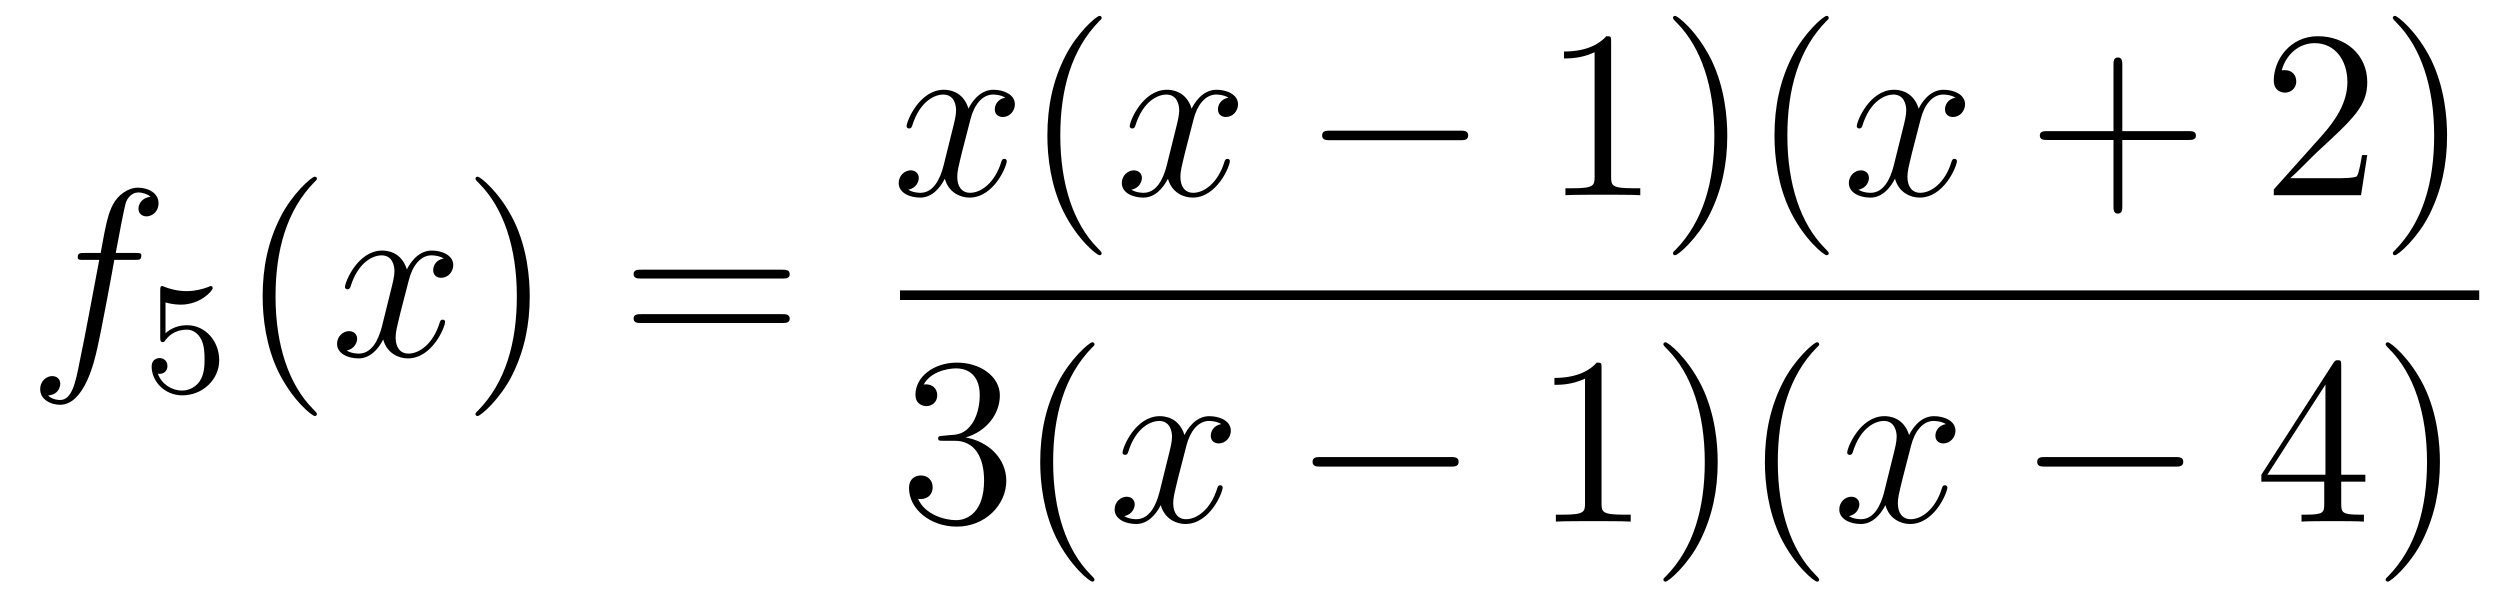
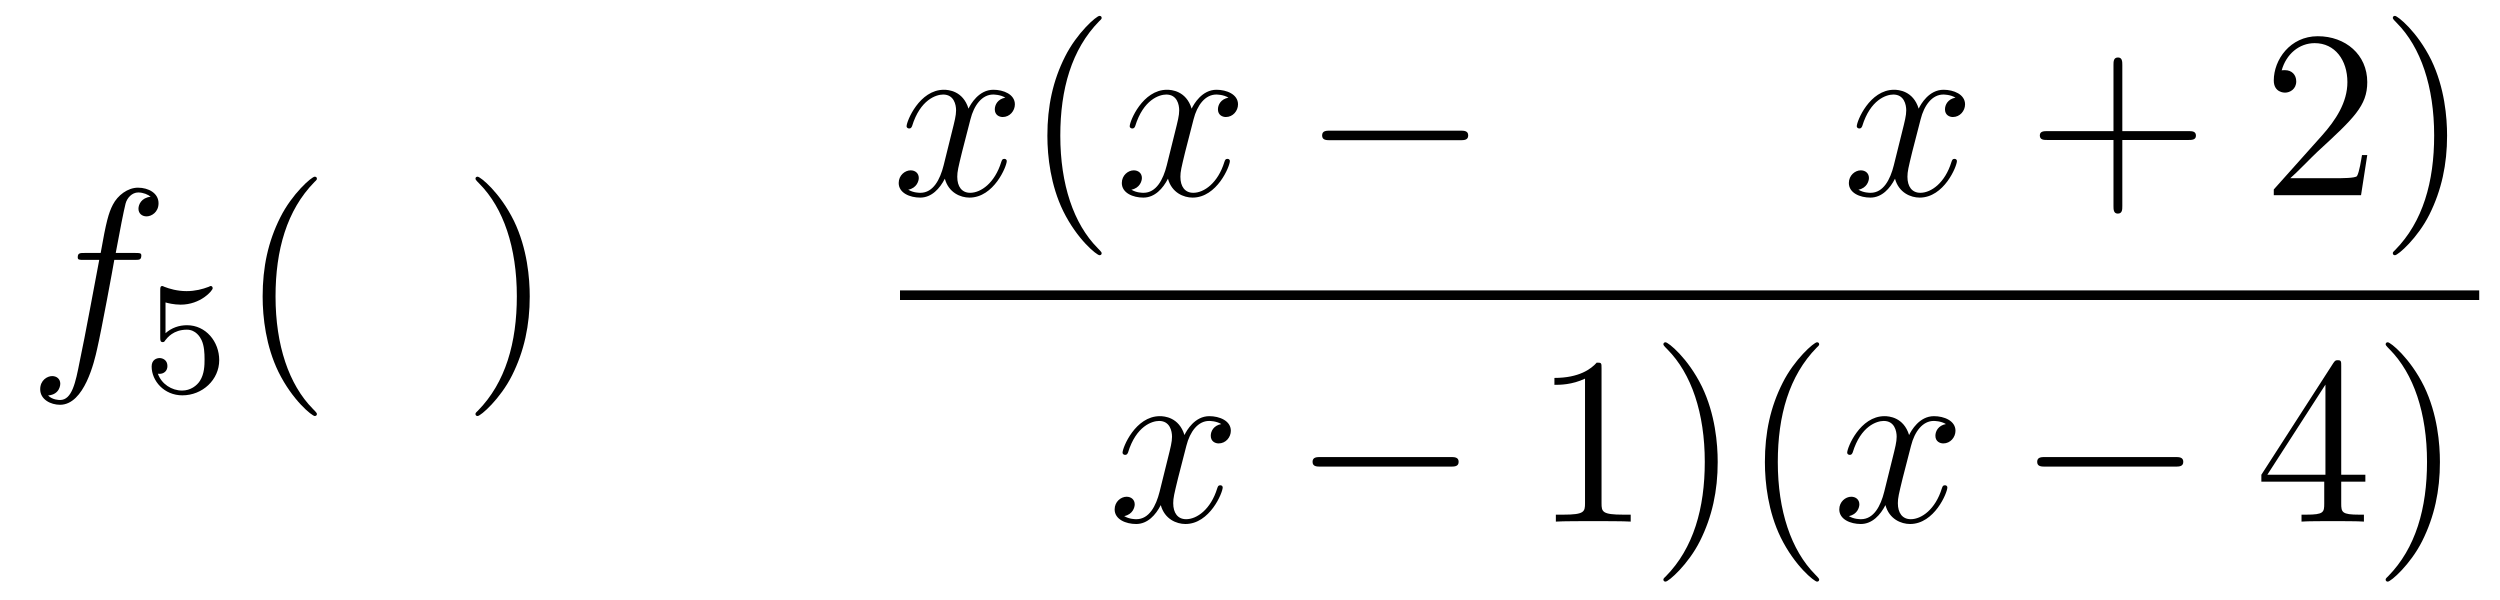
<svg xmlns="http://www.w3.org/2000/svg" height="30pt" version="1.1" viewBox="0 -30 125 30" width="125pt">
  <g id="page1">
    <g transform="matrix(1 0 0 1 -127 637)">
      <path d="M133.732 -654.006C133.971 -654.006 134.066 -654.006 134.066 -654.233C134.066 -654.352 133.971 -654.352 133.755 -654.352H132.787C133.014 -655.583 133.182 -656.432 133.277 -656.815C133.349 -657.102 133.6 -657.377 133.911 -657.377C134.162 -657.377 134.413 -657.269 134.532 -657.162C134.066 -657.114 133.923 -656.767 133.923 -656.564C133.923 -656.325 134.102 -656.181 134.329 -656.181C134.568 -656.181 134.927 -656.384 134.927 -656.839C134.927 -657.341 134.425 -657.616 133.899 -657.616C133.385 -657.616 132.883 -657.233 132.644 -656.767C132.428 -656.348 132.309 -655.918 132.034 -654.352H131.233C131.006 -654.352 130.887 -654.352 130.887 -654.137C130.887 -654.006 130.958 -654.006 131.197 -654.006H131.962C131.747 -652.894 131.257 -650.192 130.982 -648.913C130.779 -647.873 130.6 -647 130.002 -647C129.966 -647 129.619 -647 129.404 -647.227C130.014 -647.275 130.014 -647.801 130.014 -647.813C130.014 -648.052 129.834 -648.196 129.608 -648.196C129.368 -648.196 129.01 -647.992 129.01 -647.538C129.01 -647.024 129.536 -646.761 130.002 -646.761C131.221 -646.761 131.723 -648.949 131.855 -649.547C132.07 -650.467 132.656 -653.647 132.715 -654.006H133.732Z" fill-rule="evenodd" />
      <path d="M135.276 -651.878C135.379 -651.846 135.698 -651.767 136.032 -651.767C137.029 -651.767 137.634 -652.468 137.634 -652.587C137.634 -652.675 137.578 -652.699 137.538 -652.699C137.523 -652.699 137.507 -652.699 137.435 -652.659C137.124 -652.54 136.758 -652.444 136.328 -652.444C135.857 -652.444 135.467 -652.563 135.22 -652.659C135.14 -652.699 135.124 -652.699 135.116 -652.699C135.012 -652.699 135.012 -652.611 135.012 -652.468V-650.133C135.012 -649.99 135.012 -649.894 135.14 -649.894C135.204 -649.894 135.228 -649.926 135.267 -649.99C135.363 -650.109 135.666 -650.516 136.343 -650.516C136.79 -650.516 137.005 -650.149 137.077 -649.998C137.212 -649.711 137.228 -649.344 137.228 -649.033C137.228 -648.739 137.22 -648.308 136.997 -647.958C136.845 -647.719 136.527 -647.472 136.104 -647.472C135.586 -647.472 135.076 -647.798 134.893 -648.316C134.917 -648.308 134.965 -648.308 134.973 -648.308C135.196 -648.308 135.371 -648.452 135.371 -648.699C135.371 -648.994 135.14 -649.097 134.981 -649.097C134.837 -649.097 134.582 -649.017 134.582 -648.675C134.582 -647.958 135.204 -647.233 136.12 -647.233C137.116 -647.233 137.961 -648.006 137.961 -648.994C137.961 -649.918 137.292 -650.739 136.351 -650.739C135.953 -650.739 135.578 -650.611 135.276 -650.34V-651.878Z" fill-rule="evenodd" />
      <path d="M142.845 -646.295C142.845 -646.331 142.845 -646.355 142.642 -646.558C141.447 -647.766 140.777 -649.738 140.777 -652.177C140.777 -654.496 141.339 -656.492 142.726 -657.903C142.845 -658.01 142.845 -658.034 142.845 -658.07C142.845 -658.142 142.785 -658.166 142.737 -658.166C142.582 -658.166 141.602 -657.305 141.016 -656.133C140.407 -654.926 140.132 -653.647 140.132 -652.177C140.132 -651.112 140.299 -649.69 140.92 -648.411C141.626 -646.977 142.606 -646.199 142.737 -646.199C142.785 -646.199 142.845 -646.223 142.845 -646.295Z" fill-rule="evenodd" />
-       <path d="M149.185 -654.077C148.802 -654.006 148.659 -653.719 148.659 -653.492C148.659 -653.205 148.886 -653.109 149.053 -653.109C149.412 -653.109 149.663 -653.42 149.663 -653.742C149.663 -654.245 149.089 -654.472 148.587 -654.472C147.858 -654.472 147.451 -653.754 147.344 -653.527C147.069 -654.424 146.328 -654.472 146.113 -654.472C144.893 -654.472 144.248 -652.906 144.248 -652.643C144.248 -652.595 144.295 -652.535 144.379 -652.535C144.475 -652.535 144.499 -652.607 144.523 -652.655C144.929 -653.982 145.73 -654.233 146.077 -654.233C146.615 -654.233 146.722 -653.731 146.722 -653.444C146.722 -653.181 146.65 -652.906 146.507 -652.332L146.101 -650.694C145.921 -649.977 145.575 -649.32 144.941 -649.32C144.881 -649.32 144.583 -649.32 144.331 -649.475C144.762 -649.559 144.857 -649.917 144.857 -650.061C144.857 -650.3 144.678 -650.443 144.451 -650.443C144.164 -650.443 143.853 -650.192 143.853 -649.81C143.853 -649.308 144.415 -649.08 144.929 -649.08C145.503 -649.08 145.91 -649.535 146.16 -650.025C146.352 -649.32 146.949 -649.08 147.392 -649.08C148.611 -649.08 149.256 -650.647 149.256 -650.909C149.256 -650.969 149.209 -651.017 149.137 -651.017C149.03 -651.017 149.017 -650.957 148.982 -650.862C148.659 -649.81 147.966 -649.32 147.428 -649.32C147.009 -649.32 146.782 -649.63 146.782 -650.12C146.782 -650.383 146.83 -650.575 147.021 -651.364L147.44 -652.989C147.619 -653.707 148.025 -654.233 148.575 -654.233C148.599 -654.233 148.934 -654.233 149.185 -654.077Z" fill-rule="evenodd" />
      <path d="M153.487 -652.177C153.487 -653.085 153.368 -654.567 152.698 -655.954C151.993 -657.388 151.013 -658.166 150.881 -658.166C150.833 -658.166 150.774 -658.142 150.774 -658.07C150.774 -658.034 150.774 -658.01 150.977 -657.807C152.172 -656.6 152.842 -654.627 152.842 -652.188C152.842 -649.869 152.28 -647.873 150.893 -646.462C150.774 -646.355 150.774 -646.331 150.774 -646.295C150.774 -646.223 150.833 -646.199 150.881 -646.199C151.037 -646.199 152.017 -647.06 152.603 -648.232C153.213 -649.451 153.487 -650.742 153.487 -652.177Z" fill-rule="evenodd" />
-       <path d="M166.104 -653.073C166.271 -653.073 166.486 -653.073 166.486 -653.288C166.486 -653.515 166.283 -653.515 166.104 -653.515H159.063C158.895 -653.515 158.68 -653.515 158.68 -653.3C158.68 -653.073 158.884 -653.073 159.063 -653.073H166.104ZM166.104 -650.85C166.271 -650.85 166.486 -650.85 166.486 -651.065C166.486 -651.292 166.283 -651.292 166.104 -651.292H159.063C158.895 -651.292 158.68 -651.292 158.68 -651.077C158.68 -650.85 158.884 -650.85 159.063 -650.85H166.104Z" fill-rule="evenodd" />
      <path d="M177.266 -662.117C176.884 -662.046 176.74 -661.759 176.74 -661.532C176.74 -661.245 176.967 -661.149 177.135 -661.149C177.493 -661.149 177.744 -661.46 177.744 -661.782C177.744 -662.285 177.171 -662.512 176.668 -662.512C175.939 -662.512 175.533 -661.794 175.425 -661.567C175.15 -662.464 174.409 -662.512 174.194 -662.512C172.975 -662.512 172.329 -660.946 172.329 -660.683C172.329 -660.635 172.377 -660.575 172.461 -660.575C172.556 -660.575 172.58 -660.647 172.604 -660.695C173.011 -662.022 173.812 -662.273 174.158 -662.273C174.696 -662.273 174.804 -661.771 174.804 -661.484C174.804 -661.221 174.732 -660.946 174.588 -660.372L174.182 -658.734C174.003 -658.017 173.656 -657.36 173.022 -657.36C172.963 -657.36 172.664 -657.36 172.413 -657.515C172.843 -657.599 172.939 -657.957 172.939 -658.101C172.939 -658.34 172.76 -658.483 172.533 -658.483C172.246 -658.483 171.935 -658.232 171.935 -657.85C171.935 -657.348 172.497 -657.12 173.011 -657.12C173.584 -657.12 173.991 -657.575 174.242 -658.065C174.433 -657.36 175.031 -657.12 175.473 -657.12C176.693 -657.12 177.338 -658.687 177.338 -658.949C177.338 -659.009 177.29 -659.057 177.218 -659.057C177.111 -659.057 177.099 -658.997 177.063 -658.902C176.74 -657.85 176.047 -657.36 175.509 -657.36C175.091 -657.36 174.863 -657.67 174.863 -658.16C174.863 -658.423 174.911 -658.615 175.103 -659.404L175.521 -661.029C175.7 -661.747 176.107 -662.273 176.657 -662.273C176.681 -662.273 177.015 -662.273 177.266 -662.117Z" fill-rule="evenodd" />
      <path d="M182.083 -654.335C182.083 -654.371 182.083 -654.395 181.88 -654.598C180.684 -655.806 180.015 -657.778 180.015 -660.217C180.015 -662.536 180.576 -664.532 181.963 -665.943C182.083 -666.05 182.083 -666.074 182.083 -666.11C182.083 -666.182 182.023 -666.206 181.975 -666.206C181.82 -666.206 180.84 -665.345 180.254 -664.173C179.644 -662.966 179.369 -661.687 179.369 -660.217C179.369 -659.152 179.536 -657.73 180.158 -656.451C180.863 -655.017 181.844 -654.239 181.975 -654.239C182.023 -654.239 182.083 -654.263 182.083 -654.335Z" fill-rule="evenodd" />
      <path d="M188.423 -662.117C188.04 -662.046 187.897 -661.759 187.897 -661.532C187.897 -661.245 188.124 -661.149 188.291 -661.149C188.65 -661.149 188.901 -661.46 188.901 -661.782C188.901 -662.285 188.327 -662.512 187.825 -662.512C187.096 -662.512 186.689 -661.794 186.582 -661.567C186.307 -662.464 185.565 -662.512 185.35 -662.512C184.131 -662.512 183.485 -660.946 183.485 -660.683C183.485 -660.635 183.533 -660.575 183.617 -660.575C183.713 -660.575 183.737 -660.647 183.76 -660.695C184.167 -662.022 184.968 -662.273 185.314 -662.273C185.853 -662.273 185.96 -661.771 185.96 -661.484C185.96 -661.221 185.888 -660.946 185.745 -660.372L185.338 -658.734C185.159 -658.017 184.812 -657.36 184.179 -657.36C184.119 -657.36 183.82 -657.36 183.569 -657.515C183.999 -657.599 184.095 -657.957 184.095 -658.101C184.095 -658.34 183.916 -658.483 183.689 -658.483C183.402 -658.483 183.091 -658.232 183.091 -657.85C183.091 -657.348 183.653 -657.12 184.167 -657.12C184.741 -657.12 185.147 -657.575 185.398 -658.065C185.589 -657.36 186.187 -657.12 186.629 -657.12C187.849 -657.12 188.494 -658.687 188.494 -658.949C188.494 -659.009 188.446 -659.057 188.375 -659.057C188.267 -659.057 188.255 -658.997 188.219 -658.902C187.897 -657.85 187.203 -657.36 186.665 -657.36C186.247 -657.36 186.02 -657.67 186.02 -658.16C186.02 -658.423 186.068 -658.615 186.259 -659.404L186.677 -661.029C186.857 -661.747 187.263 -662.273 187.813 -662.273C187.837 -662.273 188.172 -662.273 188.423 -662.117Z" fill-rule="evenodd" />
      <path d="M199.992 -659.989C200.195 -659.989 200.41 -659.989 200.41 -660.228C200.41 -660.468 200.195 -660.468 199.992 -660.468H193.524C193.321 -660.468 193.106 -660.468 193.106 -660.228C193.106 -659.989 193.321 -659.989 193.524 -659.989H199.992Z" fill-rule="evenodd" />
-       <path d="M207.556 -664.902C207.556 -665.178 207.556 -665.189 207.316 -665.189C207.029 -664.867 206.431 -664.424 205.2 -664.424V-664.078C205.475 -664.078 206.072 -664.078 206.73 -664.388V-658.16C206.73 -657.73 206.694 -657.587 205.642 -657.587H205.272V-657.24C205.595 -657.264 206.754 -657.264 207.149 -657.264S208.691 -657.264 209.014 -657.24V-657.587H208.643C207.59 -657.587 207.556 -657.73 207.556 -658.16V-664.902ZM213.364 -660.217C213.364 -661.125 213.244 -662.607 212.574 -663.994C211.868 -665.428 210.889 -666.206 210.757 -666.206C210.709 -666.206 210.649 -666.182 210.649 -666.11C210.649 -666.074 210.649 -666.05 210.853 -665.847C212.048 -664.64 212.718 -662.667 212.718 -660.228C212.718 -657.909 212.156 -655.913 210.769 -654.502C210.649 -654.395 210.649 -654.371 210.649 -654.335C210.649 -654.263 210.709 -654.239 210.757 -654.239C210.912 -654.239 211.892 -655.1 212.479 -656.272C213.089 -657.491 213.364 -658.782 213.364 -660.217ZM218.437 -654.335C218.437 -654.371 218.437 -654.395 218.234 -654.598C217.038 -655.806 216.368 -657.778 216.368 -660.217C216.368 -662.536 216.931 -664.532 218.317 -665.943C218.437 -666.05 218.437 -666.074 218.437 -666.11C218.437 -666.182 218.377 -666.206 218.329 -666.206C218.174 -666.206 217.194 -665.345 216.608 -664.173C215.999 -662.966 215.724 -661.687 215.724 -660.217C215.724 -659.152 215.891 -657.73 216.512 -656.451C217.218 -655.017 218.198 -654.239 218.329 -654.239C218.377 -654.239 218.437 -654.263 218.437 -654.335Z" fill-rule="evenodd" />
      <path d="M224.774 -662.117C224.392 -662.046 224.249 -661.759 224.249 -661.532C224.249 -661.245 224.476 -661.149 224.642 -661.149C225.001 -661.149 225.253 -661.46 225.253 -661.782C225.253 -662.285 224.678 -662.512 224.177 -662.512C223.447 -662.512 223.042 -661.794 222.934 -661.567C222.659 -662.464 221.917 -662.512 221.702 -662.512C220.483 -662.512 219.838 -660.946 219.838 -660.683C219.838 -660.635 219.886 -660.575 219.968 -660.575C220.064 -660.575 220.088 -660.647 220.112 -660.695C220.519 -662.022 221.32 -662.273 221.666 -662.273C222.204 -662.273 222.312 -661.771 222.312 -661.484C222.312 -661.221 222.24 -660.946 222.097 -660.372L221.69 -658.734C221.512 -658.017 221.165 -657.36 220.531 -657.36C220.471 -657.36 220.172 -657.36 219.922 -657.515C220.351 -657.599 220.447 -657.957 220.447 -658.101C220.447 -658.34 220.268 -658.483 220.04 -658.483C219.754 -658.483 219.443 -658.232 219.443 -657.85C219.443 -657.348 220.004 -657.12 220.519 -657.12C221.093 -657.12 221.5 -657.575 221.75 -658.065C221.941 -657.36 222.539 -657.12 222.982 -657.12C224.201 -657.12 224.846 -658.687 224.846 -658.949C224.846 -659.009 224.798 -659.057 224.726 -659.057C224.62 -659.057 224.608 -658.997 224.572 -658.902C224.249 -657.85 223.555 -657.36 223.018 -657.36C222.599 -657.36 222.372 -657.67 222.372 -658.16C222.372 -658.423 222.42 -658.615 222.611 -659.404L223.03 -661.029C223.208 -661.747 223.615 -662.273 224.165 -662.273C224.189 -662.273 224.524 -662.273 224.774 -662.117Z" fill-rule="evenodd" />
      <path d="M233.116 -660.001H236.416C236.582 -660.001 236.797 -660.001 236.797 -660.217C236.797 -660.444 236.594 -660.444 236.416 -660.444H233.116V-663.743C233.116 -663.91 233.116 -664.126 232.901 -664.126C232.674 -664.126 232.674 -663.922 232.674 -663.743V-660.444H229.374C229.206 -660.444 228.991 -660.444 228.991 -660.228C228.991 -660.001 229.195 -660.001 229.374 -660.001H232.674V-656.702C232.674 -656.535 232.674 -656.32 232.889 -656.32C233.116 -656.32 233.116 -656.523 233.116 -656.702V-660.001Z" fill-rule="evenodd" />
      <path d="M245.363 -659.248H245.1C245.064 -659.045 244.968 -658.387 244.849 -658.196C244.765 -658.089 244.084 -658.089 243.725 -658.089H241.513C241.836 -658.364 242.566 -659.129 242.876 -659.416C244.693 -661.089 245.363 -661.711 245.363 -662.894C245.363 -664.269 244.276 -665.189 242.888 -665.189C241.502 -665.189 240.689 -664.006 240.689 -662.978C240.689 -662.368 241.216 -662.368 241.25 -662.368C241.502 -662.368 241.812 -662.547 241.812 -662.93C241.812 -663.265 241.585 -663.492 241.25 -663.492C241.144 -663.492 241.12 -663.492 241.084 -663.48C241.31 -664.293 241.956 -664.843 242.734 -664.843C243.749 -664.843 244.37 -663.994 244.37 -662.894C244.37 -661.878 243.785 -660.993 243.103 -660.228L240.689 -657.527V-657.24H245.052L245.363 -659.248ZM249.354 -660.217C249.354 -661.125 249.235 -662.607 248.566 -663.994C247.86 -665.428 246.88 -666.206 246.748 -666.206C246.701 -666.206 246.641 -666.182 246.641 -666.11C246.641 -666.074 246.641 -666.05 246.844 -665.847C248.039 -664.64 248.708 -662.667 248.708 -660.228C248.708 -657.909 248.147 -655.913 246.76 -654.502C246.641 -654.395 246.641 -654.371 246.641 -654.335C246.641 -654.263 246.701 -654.239 246.748 -654.239C246.904 -654.239 247.884 -655.1 248.47 -656.272C249.079 -657.491 249.354 -658.782 249.354 -660.217Z" fill-rule="evenodd" />
      <path d="M172 -652H250.961V-652.48H172" />
-       <path d="M174.16 -645.212C173.956 -645.2 173.908 -645.187 173.908 -645.08C173.908 -644.961 173.968 -644.961 174.183 -644.961H174.733C175.749 -644.961 176.204 -644.124 176.204 -642.976C176.204 -641.41 175.391 -640.992 174.805 -640.992C174.231 -640.992 173.251 -641.267 172.904 -642.056C173.287 -641.996 173.633 -642.211 173.633 -642.641C173.633 -642.988 173.382 -643.227 173.048 -643.227C172.761 -643.227 172.45 -643.06 172.45 -642.606C172.45 -641.542 173.514 -640.669 174.841 -640.669C176.263 -640.669 177.315 -641.757 177.315 -642.964C177.315 -644.064 176.431 -644.925 175.283 -645.128C176.323 -645.427 176.993 -646.299 176.993 -647.232C176.993 -648.176 176.013 -648.869 174.853 -648.869C173.658 -648.869 172.773 -648.14 172.773 -647.268C172.773 -646.789 173.143 -646.694 173.323 -646.694C173.574 -646.694 173.861 -646.873 173.861 -647.232C173.861 -647.614 173.574 -647.782 173.311 -647.782C173.239 -647.782 173.215 -647.782 173.179 -647.77C173.633 -648.582 174.757 -648.582 174.817 -648.582C175.212 -648.582 175.988 -648.403 175.988 -647.232C175.988 -647.005 175.953 -646.335 175.606 -645.821C175.248 -645.295 174.841 -645.259 174.518 -645.247L174.16 -645.212ZM181.725 -638.015C181.725 -638.051 181.725 -638.075 181.522 -638.278C180.327 -639.486 179.657 -641.458 179.657 -643.897C179.657 -646.216 180.219 -648.212 181.606 -649.623C181.725 -649.73 181.725 -649.754 181.725 -649.79C181.725 -649.862 181.665 -649.886 181.617 -649.886C181.462 -649.886 180.482 -649.025 179.896 -647.853C179.286 -646.646 179.011 -645.367 179.011 -643.897C179.011 -642.832 179.179 -641.41 179.8 -640.131C180.506 -638.697 181.486 -637.919 181.617 -637.919C181.665 -637.919 181.725 -637.943 181.725 -638.015Z" fill-rule="evenodd" />
      <path d="M188.064 -645.797C187.681 -645.726 187.538 -645.439 187.538 -645.212C187.538 -644.925 187.765 -644.829 187.932 -644.829C188.291 -644.829 188.542 -645.14 188.542 -645.462C188.542 -645.965 187.968 -646.192 187.466 -646.192C186.737 -646.192 186.33 -645.474 186.223 -645.247C185.948 -646.144 185.207 -646.192 184.992 -646.192C183.772 -646.192 183.127 -644.626 183.127 -644.363C183.127 -644.315 183.174 -644.255 183.258 -644.255C183.354 -644.255 183.378 -644.327 183.402 -644.375C183.808 -645.702 184.609 -645.953 184.956 -645.953C185.494 -645.953 185.601 -645.451 185.601 -645.164C185.601 -644.901 185.529 -644.626 185.386 -644.052L184.98 -642.414C184.8 -641.697 184.454 -641.04 183.82 -641.04C183.76 -641.04 183.462 -641.04 183.21 -641.195C183.641 -641.279 183.736 -641.637 183.736 -641.781C183.736 -642.02 183.557 -642.163 183.33 -642.163C183.043 -642.163 182.732 -641.912 182.732 -641.53C182.732 -641.028 183.294 -640.8 183.808 -640.8C184.382 -640.8 184.788 -641.255 185.039 -641.745C185.231 -641.04 185.828 -640.8 186.271 -640.8C187.49 -640.8 188.135 -642.367 188.135 -642.629C188.135 -642.689 188.088 -642.737 188.016 -642.737C187.908 -642.737 187.896 -642.677 187.861 -642.582C187.538 -641.53 186.844 -641.04 186.307 -641.04C185.888 -641.04 185.661 -641.35 185.661 -641.84C185.661 -642.103 185.709 -642.295 185.9 -643.084L186.318 -644.709C186.498 -645.427 186.904 -645.953 187.454 -645.953C187.478 -645.953 187.813 -645.953 188.064 -645.797Z" fill-rule="evenodd" />
      <path d="M199.513 -643.669C199.716 -643.669 199.932 -643.669 199.932 -643.908C199.932 -644.148 199.716 -644.148 199.513 -644.148H193.045C192.842 -644.148 192.628 -644.148 192.628 -643.908C192.628 -643.669 192.842 -643.669 193.045 -643.669H199.513Z" fill-rule="evenodd" />
      <path d="M207.077 -648.582C207.077 -648.858 207.077 -648.869 206.837 -648.869C206.55 -648.547 205.952 -648.104 204.721 -648.104V-647.758C204.996 -647.758 205.594 -647.758 206.251 -648.068V-641.84C206.251 -641.41 206.215 -641.267 205.164 -641.267H204.793V-640.92C205.116 -640.944 206.275 -640.944 206.67 -640.944C207.065 -640.944 208.212 -640.944 208.535 -640.92V-641.267H208.164C207.112 -641.267 207.077 -641.41 207.077 -641.84V-648.582ZM212.885 -643.897C212.885 -644.805 212.765 -646.287 212.095 -647.674C211.391 -649.108 210.41 -649.886 210.278 -649.886C210.23 -649.886 210.17 -649.862 210.17 -649.79C210.17 -649.754 210.17 -649.73 210.374 -649.527C211.57 -648.32 212.239 -646.347 212.239 -643.908C212.239 -641.589 211.678 -639.593 210.29 -638.182C210.17 -638.075 210.17 -638.051 210.17 -638.015C210.17 -637.943 210.23 -637.919 210.278 -637.919C210.433 -637.919 211.414 -638.78 212 -639.952C212.61 -641.171 212.885 -642.462 212.885 -643.897ZM217.958 -638.015C217.958 -638.051 217.958 -638.075 217.756 -638.278C216.56 -639.486 215.89 -641.458 215.89 -643.897C215.89 -646.216 216.452 -648.212 217.838 -649.623C217.958 -649.73 217.958 -649.754 217.958 -649.79C217.958 -649.862 217.898 -649.886 217.85 -649.886C217.696 -649.886 216.715 -649.025 216.13 -647.853C215.52 -646.646 215.245 -645.367 215.245 -643.897C215.245 -642.832 215.412 -641.41 216.034 -640.131C216.739 -638.697 217.72 -637.919 217.85 -637.919C217.898 -637.919 217.958 -637.943 217.958 -638.015Z" fill-rule="evenodd" />
      <path d="M224.296 -645.797C223.913 -645.726 223.77 -645.439 223.77 -645.212C223.77 -644.925 223.997 -644.829 224.165 -644.829C224.522 -644.829 224.774 -645.14 224.774 -645.462C224.774 -645.965 224.2 -646.192 223.698 -646.192C222.968 -646.192 222.563 -645.474 222.455 -645.247C222.18 -646.144 221.438 -646.192 221.224 -646.192C220.004 -646.192 219.359 -644.626 219.359 -644.363C219.359 -644.315 219.407 -644.255 219.49 -644.255C219.586 -644.255 219.61 -644.327 219.634 -644.375C220.04 -645.702 220.841 -645.953 221.188 -645.953C221.725 -645.953 221.833 -645.451 221.833 -645.164C221.833 -644.901 221.761 -644.626 221.618 -644.052L221.212 -642.414C221.033 -641.697 220.686 -641.04 220.052 -641.04C219.992 -641.04 219.694 -641.04 219.443 -641.195C219.872 -641.279 219.968 -641.637 219.968 -641.781C219.968 -642.02 219.79 -642.163 219.562 -642.163C219.275 -642.163 218.964 -641.912 218.964 -641.53C218.964 -641.028 219.526 -640.8 220.04 -640.8C220.614 -640.8 221.021 -641.255 221.272 -641.745C221.462 -641.04 222.06 -640.8 222.503 -640.8C223.722 -640.8 224.368 -642.367 224.368 -642.629C224.368 -642.689 224.32 -642.737 224.248 -642.737C224.141 -642.737 224.129 -642.677 224.093 -642.582C223.77 -641.53 223.076 -641.04 222.539 -641.04C222.12 -641.04 221.893 -641.35 221.893 -641.84C221.893 -642.103 221.941 -642.295 222.132 -643.084L222.551 -644.709C222.73 -645.427 223.136 -645.953 223.686 -645.953C223.71 -645.953 224.045 -645.953 224.296 -645.797Z" fill-rule="evenodd" />
      <path d="M235.745 -643.669C235.948 -643.669 236.164 -643.669 236.164 -643.908C236.164 -644.148 235.948 -644.148 235.745 -644.148H229.278C229.075 -644.148 228.859 -644.148 228.859 -643.908C228.859 -643.669 229.075 -643.669 229.278 -643.669H235.745Z" fill-rule="evenodd" />
      <path d="M244.061 -648.702C244.061 -648.929 244.061 -648.989 243.894 -648.989C243.798 -648.989 243.762 -648.989 243.666 -648.846L240.068 -643.263V-642.916H243.212V-641.828C243.212 -641.386 243.188 -641.267 242.316 -641.267H242.076V-640.92C242.352 -640.944 243.295 -640.944 243.63 -640.944S244.921 -640.944 245.196 -640.92V-641.267H244.957C244.097 -641.267 244.061 -641.386 244.061 -641.828V-642.916H245.268V-643.263H244.061V-648.702ZM243.272 -647.77V-643.263H240.367L243.272 -647.77ZM248.996 -643.897C248.996 -644.805 248.876 -646.287 248.208 -647.674C247.502 -649.108 246.522 -649.886 246.39 -649.886C246.342 -649.886 246.283 -649.862 246.283 -649.79C246.283 -649.754 246.283 -649.73 246.486 -649.527C247.681 -648.32 248.351 -646.347 248.351 -643.908C248.351 -641.589 247.789 -639.593 246.402 -638.182C246.283 -638.075 246.283 -638.051 246.283 -638.015C246.283 -637.943 246.342 -637.919 246.39 -637.919C246.546 -637.919 247.526 -638.78 248.112 -639.952C248.722 -641.171 248.996 -642.462 248.996 -643.897Z" fill-rule="evenodd" />
    </g>
  </g>
</svg>